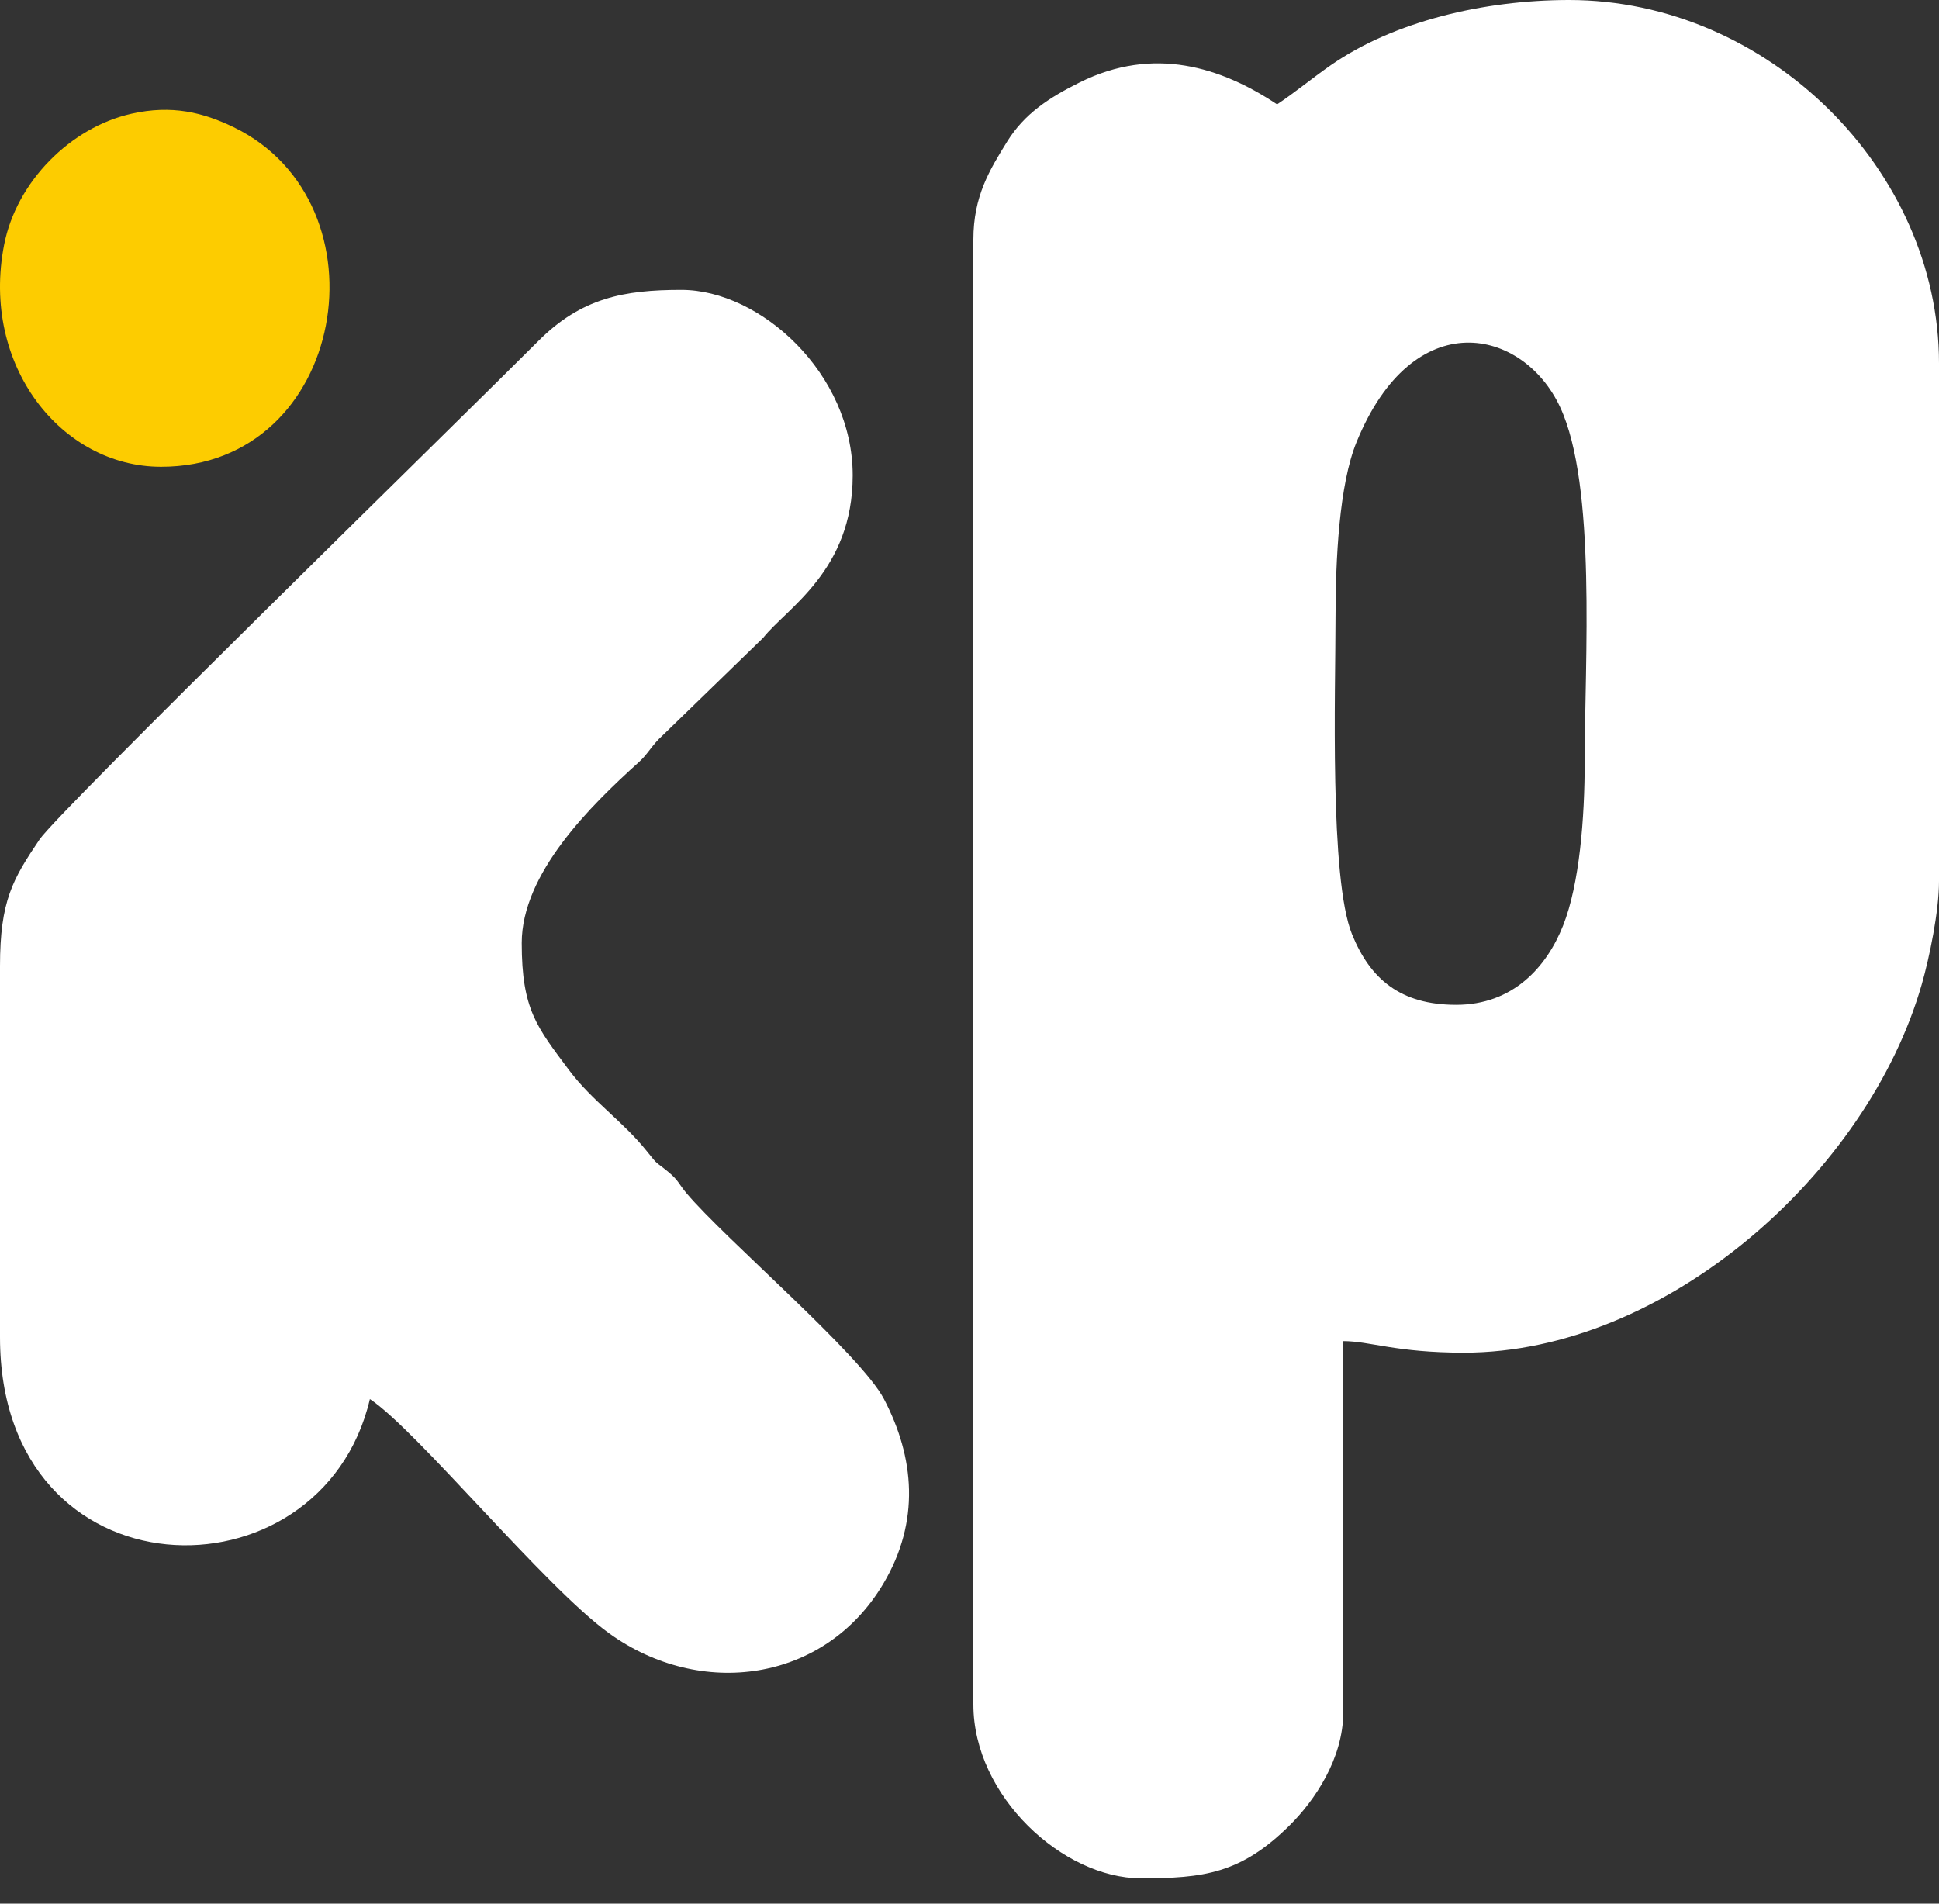
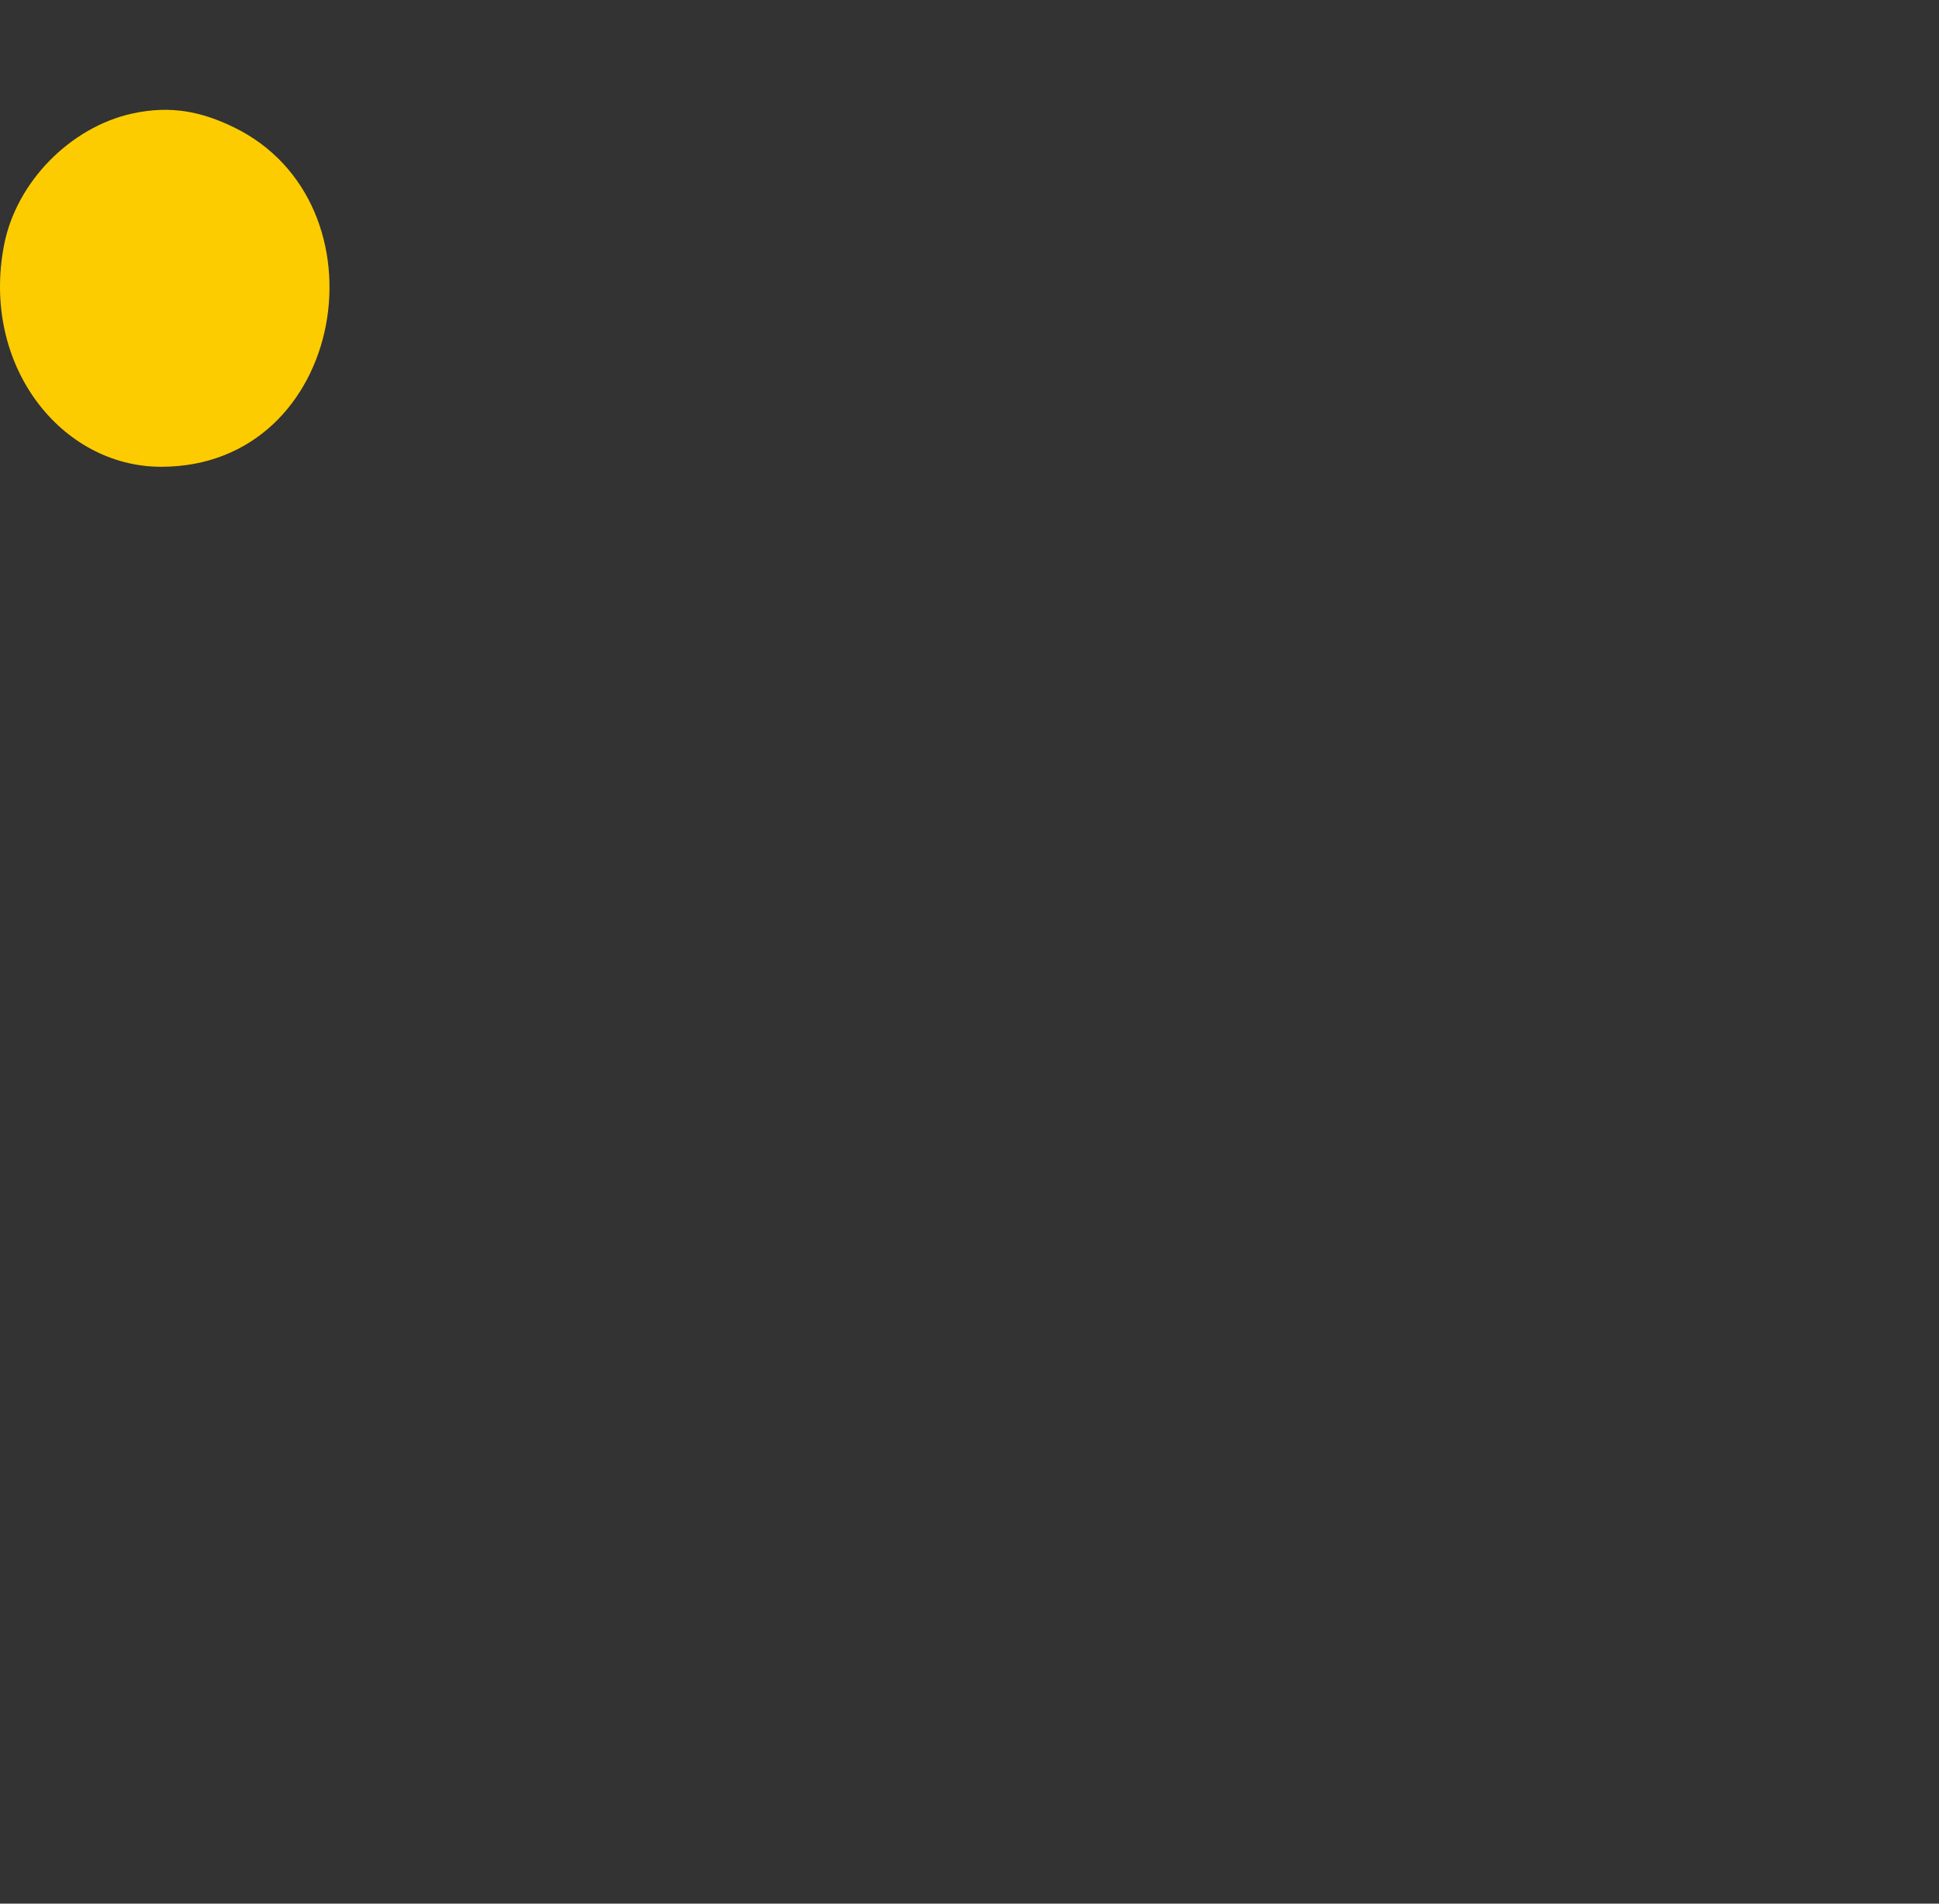
<svg xmlns="http://www.w3.org/2000/svg" width="55" height="54" viewBox="0 0 55 54" fill="none">
  <rect x="0" y="0" width="55" height="54" fill="#333333" stroke="none" />
-   <path fill-rule="evenodd" clip-rule="evenodd" d="M41.305 28.504C39.719 28.504 38.867 27.77 38.351 26.504C37.708 24.924 37.882 19.579 37.882 17.541C37.882 15.869 37.985 13.749 38.478 12.542C40.093 8.585 43.207 9.306 44.252 11.546C45.291 13.773 44.95 18.759 44.95 21.598C44.95 23.2 44.805 25.075 44.338 26.253C43.87 27.438 42.911 28.504 41.305 28.504ZM0 27.408V37.933C0 45.387 9.113 45.563 10.492 39.687C11.835 40.579 15.449 45.011 17.274 46.329C19.873 48.206 23.391 47.722 25.052 44.931C26.109 43.157 25.941 41.341 25.073 39.684C24.412 38.422 20.552 35.133 19.47 33.844C19.248 33.579 19.249 33.486 18.965 33.25C18.553 32.909 18.695 33.09 18.348 32.656C17.669 31.806 16.796 31.232 16.139 30.353C15.23 29.135 14.799 28.641 14.799 26.75C14.799 24.78 16.742 22.86 18.128 21.613C18.38 21.386 18.495 21.13 18.801 20.856L21.649 18.091C22.324 17.242 24.187 16.186 24.187 13.485C24.187 10.592 21.568 8.223 19.327 8.223C17.705 8.223 16.491 8.448 15.268 9.675C13.317 11.633 1.662 23.013 1.124 23.81C0.364 24.936 0 25.548 0 27.408ZM36.225 2.96C34.634 1.903 32.724 1.296 30.627 2.337C29.762 2.768 29.059 3.222 28.566 4.019C28.073 4.816 27.61 5.562 27.61 6.797V48.348C27.61 50.959 30.161 53.281 32.359 53.281C34.132 53.281 35.195 53.155 36.585 51.775C37.282 51.083 38.102 49.892 38.102 48.567V38.043C38.861 38.043 39.591 38.371 41.526 38.371C47.247 38.371 52.987 33.269 54.514 27.912C54.727 27.164 55 25.861 55 24.996V10.305C55 4.814 50.142 0 44.508 0C42.093 0 39.541 0.605 37.753 1.846C37.23 2.21 36.728 2.626 36.225 2.96Z" fill="white" />
  <path fill-rule="evenodd" clip-rule="evenodd" d="M4.569 13.241C9.841 13.241 11.076 5.762 6.625 3.607C5.765 3.191 4.879 2.967 3.728 3.226C2.006 3.614 0.467 5.146 0.116 6.947C-0.549 10.363 1.739 13.241 4.569 13.241Z" fill="#FDCC00" />
</svg>